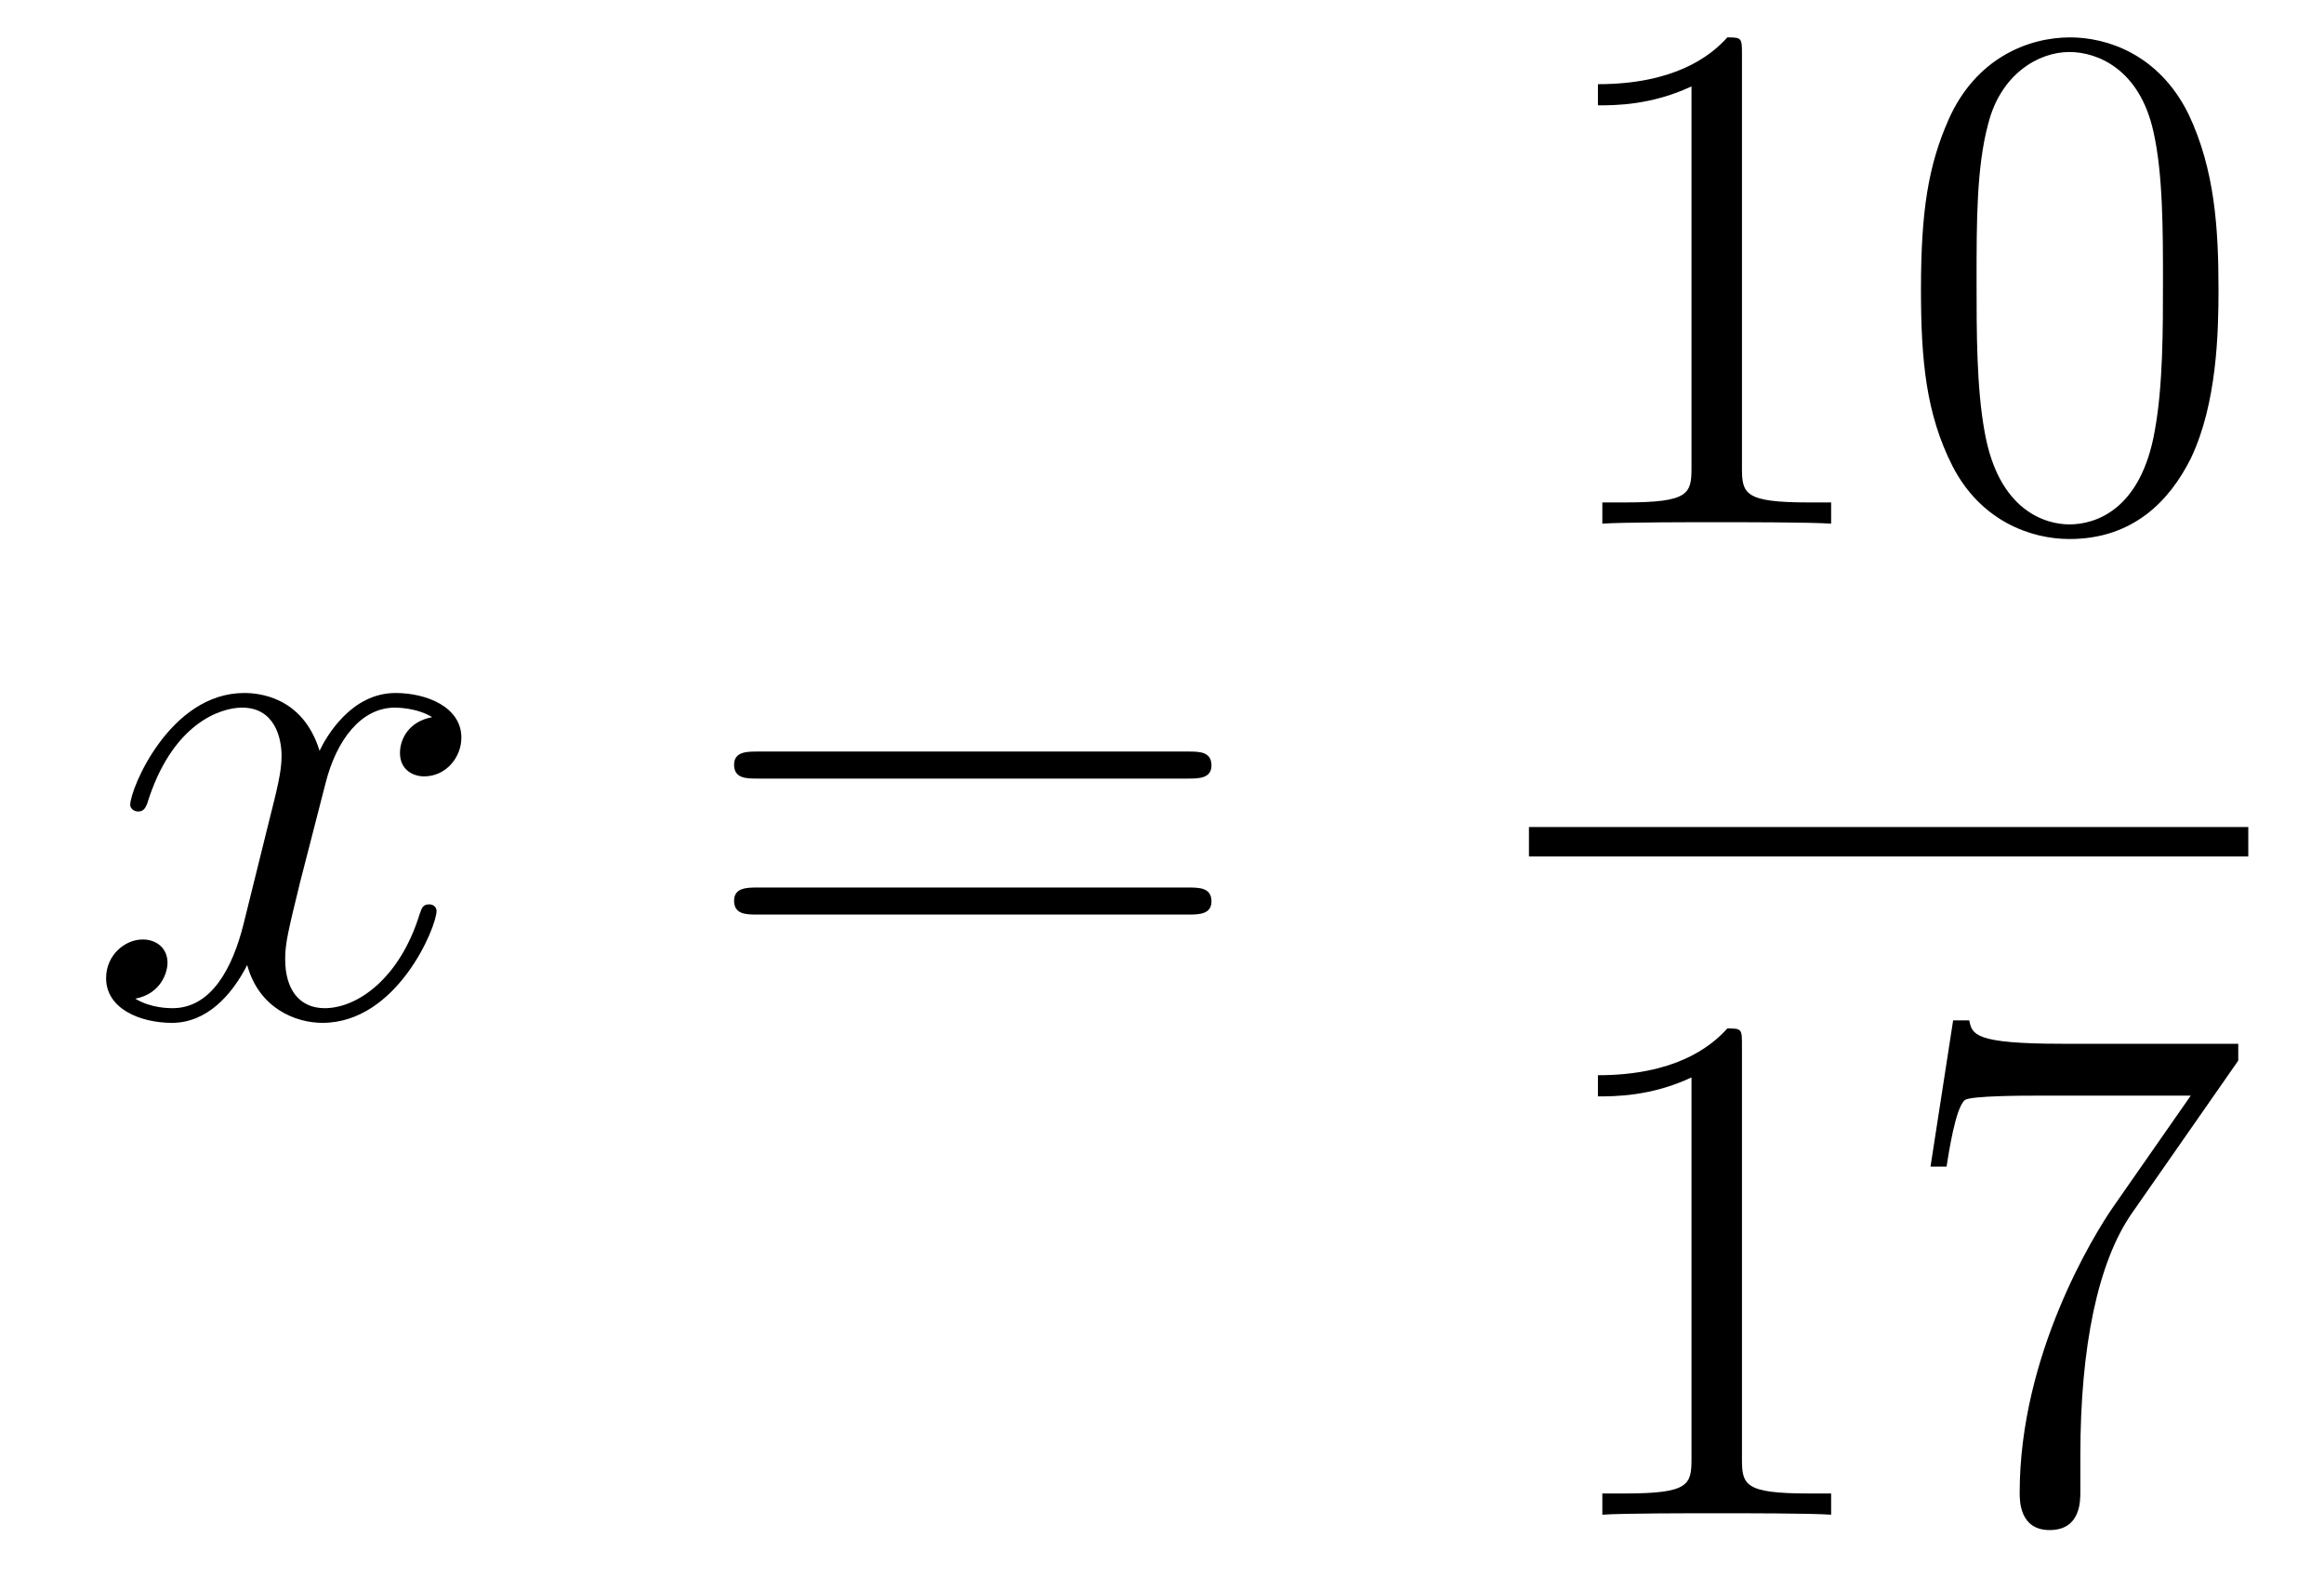
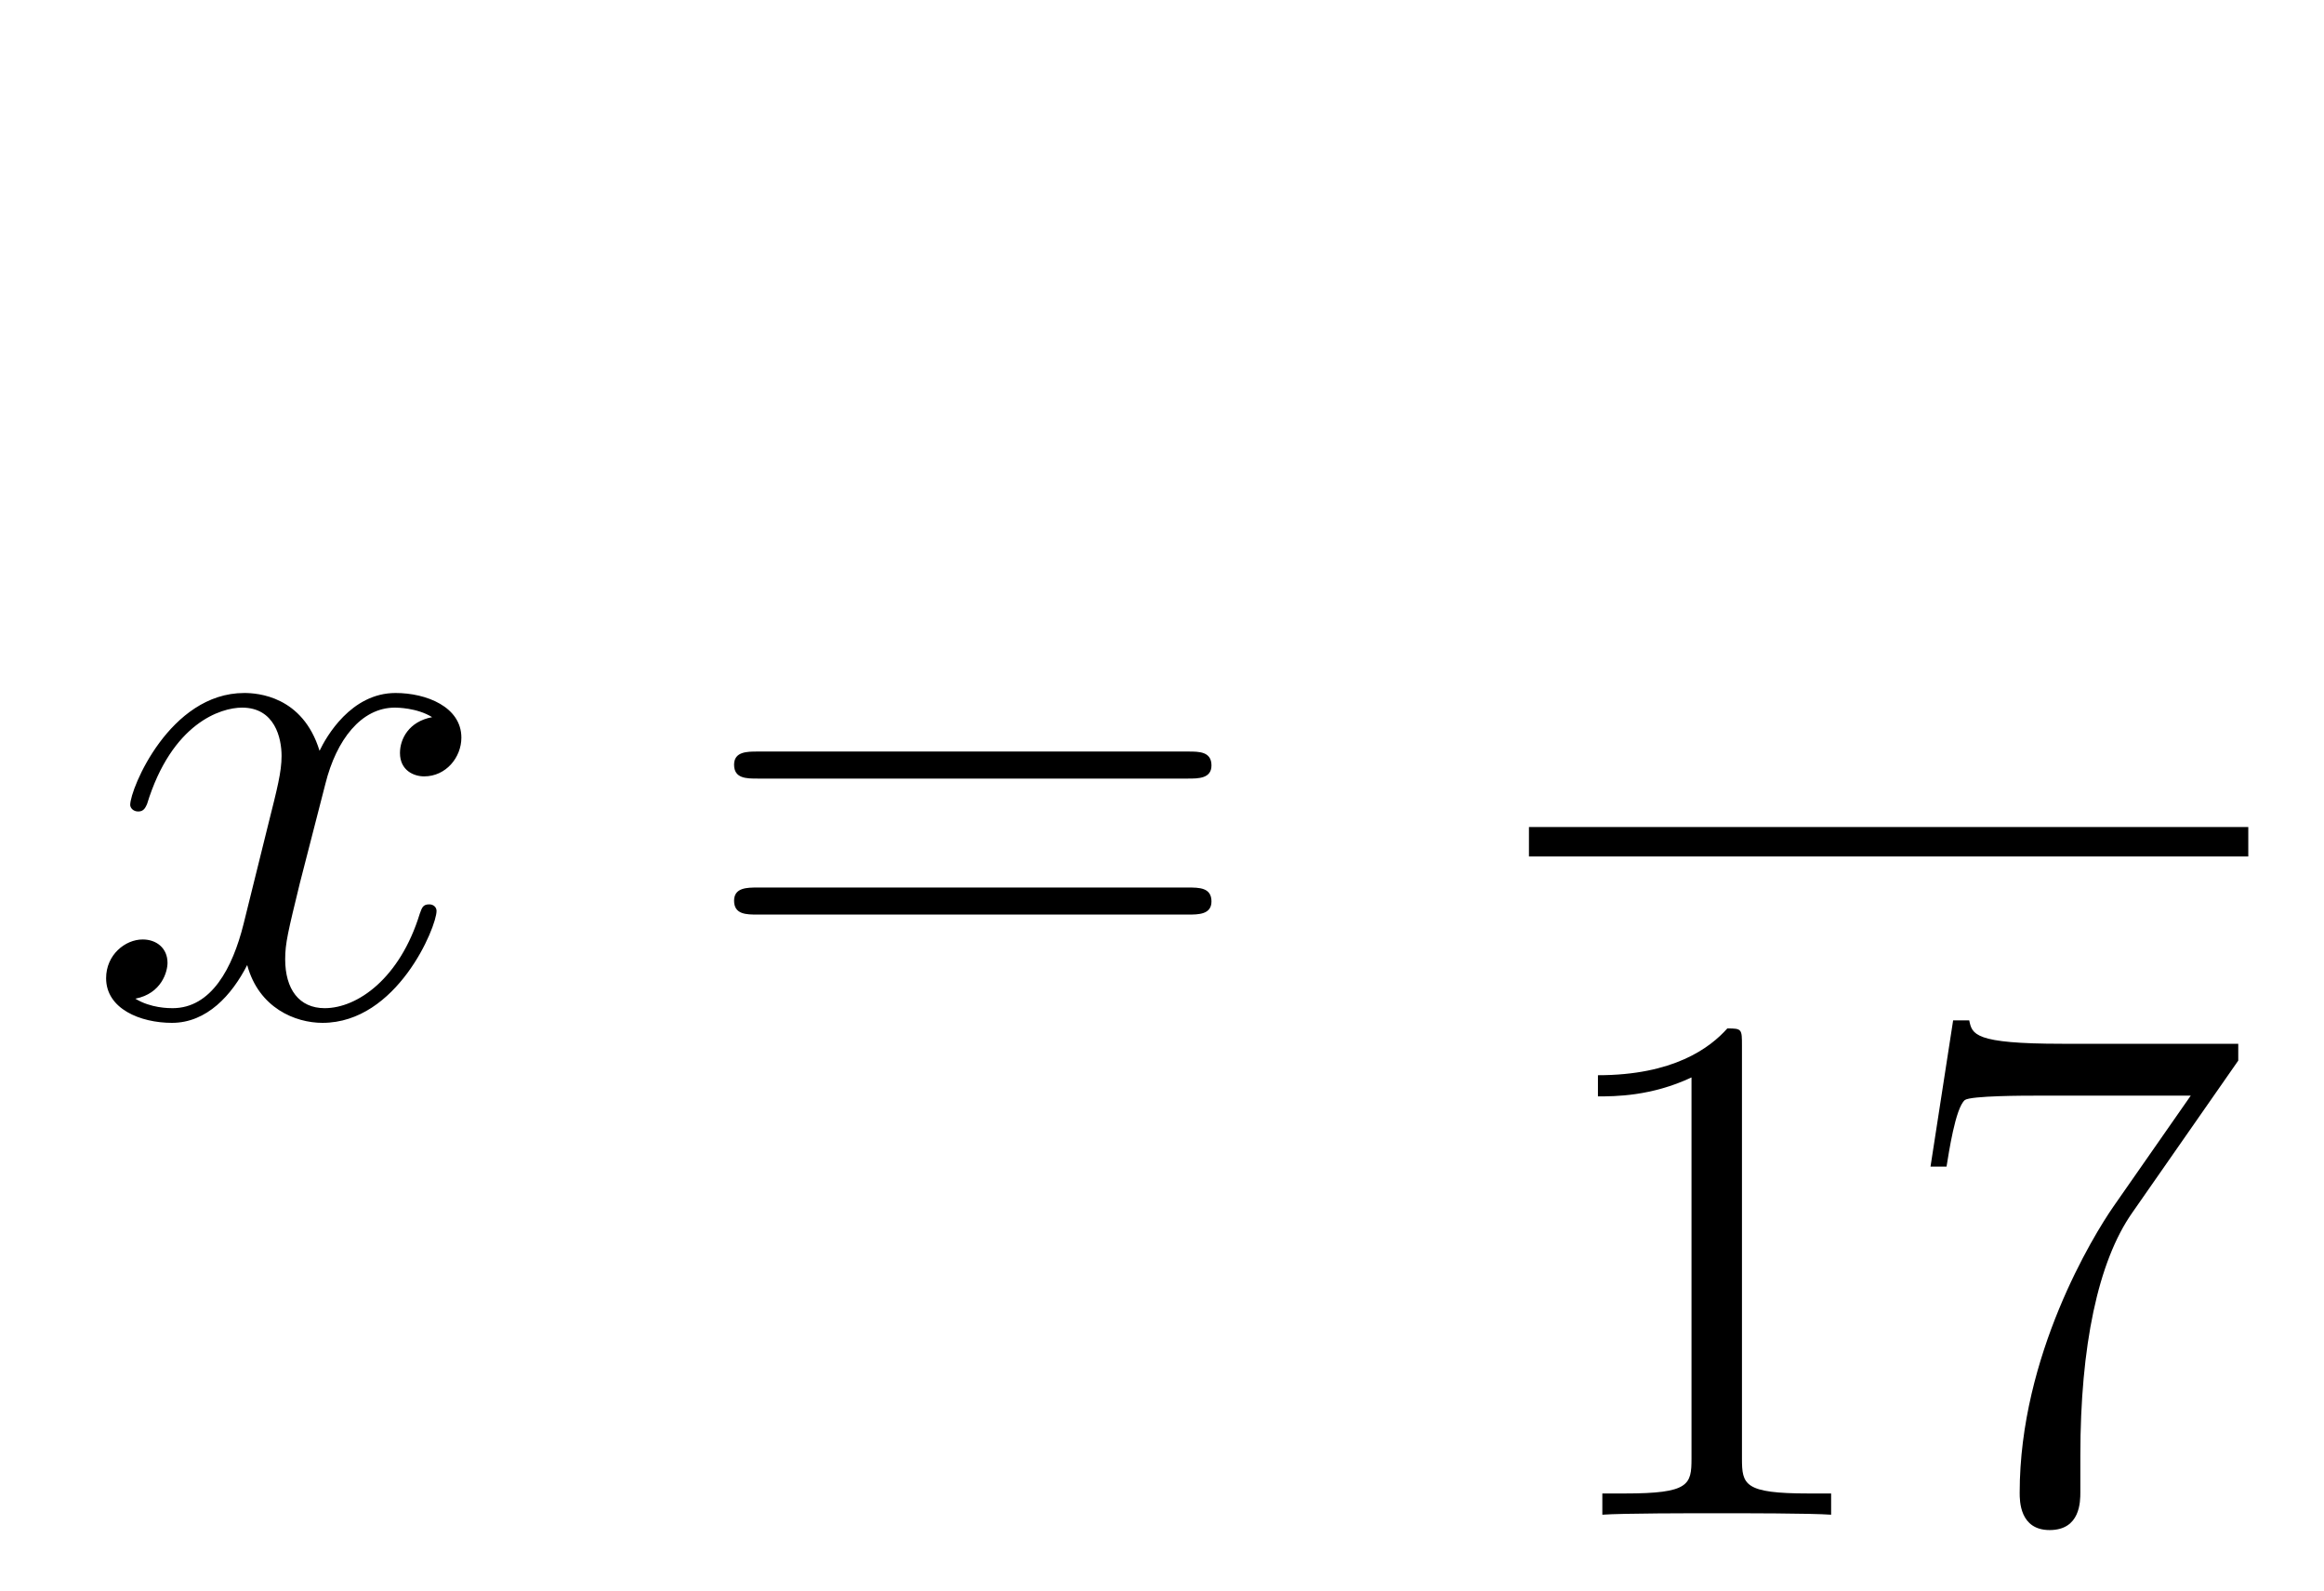
<svg xmlns="http://www.w3.org/2000/svg" height="26pt" version="1.1" viewBox="0 -26 38 26" width="38pt">
  <g id="page1">
    <g transform="matrix(1 0 0 1 -127 641)">
      <path d="M134.066 -655.277C133.684 -655.206 133.54 -654.919 133.54 -654.692C133.54 -654.405 133.767 -654.309 133.935 -654.309C134.293 -654.309 134.544 -654.62 134.544 -654.942C134.544 -655.445 133.971 -655.672 133.468 -655.672C132.739 -655.672 132.333 -654.954 132.225 -654.727C131.95 -655.624 131.209 -655.672 130.994 -655.672C129.775 -655.672 129.129 -654.106 129.129 -653.843C129.129 -653.795 129.177 -653.735 129.261 -653.735C129.356 -653.735 129.38 -653.807 129.404 -653.855C129.811 -655.182 130.612 -655.433 130.958 -655.433C131.496 -655.433 131.604 -654.931 131.604 -654.644C131.604 -654.381 131.532 -654.106 131.388 -653.532L130.982 -651.894C130.803 -651.177 130.456 -650.52 129.822 -650.52C129.763 -650.52 129.464 -650.52 129.213 -650.675C129.643 -650.759 129.739 -651.117 129.739 -651.261C129.739 -651.5 129.56 -651.643 129.333 -651.643C129.046 -651.643 128.735 -651.392 128.735 -651.01C128.735 -650.508 129.297 -650.28 129.811 -650.28C130.384 -650.28 130.791 -650.735 131.042 -651.225C131.233 -650.52 131.831 -650.28 132.273 -650.28C133.493 -650.28 134.138 -651.847 134.138 -652.109C134.138 -652.169 134.09 -652.217 134.018 -652.217C133.911 -652.217 133.899 -652.157 133.863 -652.062C133.54 -651.01 132.847 -650.52 132.309 -650.52C131.891 -650.52 131.663 -650.83 131.663 -651.32C131.663 -651.583 131.711 -651.775 131.903 -652.564L132.321 -654.189C132.5 -654.907 132.907 -655.433 133.457 -655.433C133.481 -655.433 133.815 -655.433 134.066 -655.277Z" fill-rule="evenodd" />
      <path d="M146.427 -654.273C146.594 -654.273 146.809 -654.273 146.809 -654.488C146.809 -654.715 146.606 -654.715 146.427 -654.715H139.386C139.218 -654.715 139.003 -654.715 139.003 -654.5C139.003 -654.273 139.206 -654.273 139.386 -654.273H146.427ZM146.427 -652.05C146.594 -652.05 146.809 -652.05 146.809 -652.265C146.809 -652.492 146.606 -652.492 146.427 -652.492H139.386C139.218 -652.492 139.003 -652.492 139.003 -652.277C139.003 -652.05 139.206 -652.05 139.386 -652.05H146.427Z" fill-rule="evenodd" />
-       <path d="M155.483 -666.102C155.483 -666.378 155.483 -666.389 155.244 -666.389C154.957 -666.067 154.359 -665.624 153.128 -665.624V-665.278C153.403 -665.278 154 -665.278 154.658 -665.588V-659.36C154.658 -658.93 154.622 -658.787 153.57 -658.787H153.2V-658.44C153.522 -658.464 154.682 -658.464 155.076 -658.464C155.471 -658.464 156.618 -658.464 156.941 -658.44V-658.787H156.571C155.519 -658.787 155.483 -658.93 155.483 -659.36V-666.102ZM163.275 -662.265C163.275 -663.258 163.216 -664.226 162.785 -665.134C162.295 -666.127 161.434 -666.389 160.849 -666.389C160.155 -666.389 159.306 -666.043 158.864 -665.051C158.53 -664.297 158.41 -663.556 158.41 -662.265C158.41 -661.106 158.494 -660.233 158.924 -659.384C159.39 -658.476 160.215 -658.189 160.837 -658.189C161.877 -658.189 162.474 -658.811 162.821 -659.504C163.251 -660.4 163.275 -661.572 163.275 -662.265ZM160.837 -658.428C160.454 -658.428 159.677 -658.643 159.45 -659.946C159.319 -660.663 159.319 -661.572 159.319 -662.409C159.319 -663.389 159.319 -664.273 159.51 -664.979C159.713 -665.78 160.323 -666.15 160.837 -666.15C161.291 -666.15 161.984 -665.875 162.211 -664.848C162.367 -664.166 162.367 -663.222 162.367 -662.409C162.367 -661.608 162.367 -660.699 162.235 -659.97C162.008 -658.655 161.255 -658.428 160.837 -658.428Z" fill-rule="evenodd" />
      <path d="M152 -653H163.762V-653.481H152" />
      <path d="M155.483 -649.902C155.483 -650.178 155.483 -650.189 155.244 -650.189C154.957 -649.867 154.359 -649.424 153.128 -649.424V-649.078C153.403 -649.078 154 -649.078 154.658 -649.388V-643.16C154.658 -642.73 154.622 -642.587 153.57 -642.587H153.2V-642.24C153.522 -642.264 154.682 -642.264 155.076 -642.264C155.471 -642.264 156.618 -642.264 156.941 -642.24V-642.587H156.571C155.519 -642.587 155.483 -642.73 155.483 -643.16V-649.902ZM163.598 -649.663V-649.938H160.717C159.271 -649.938 159.247 -650.094 159.199 -650.321H158.936L158.566 -647.93H158.828C158.864 -648.145 158.972 -648.887 159.127 -649.018C159.223 -649.09 160.12 -649.09 160.287 -649.09H162.821L161.554 -647.273C161.231 -646.807 160.024 -644.846 160.024 -642.599C160.024 -642.467 160.024 -641.989 160.514 -641.989C161.016 -641.989 161.016 -642.455 161.016 -642.611V-643.208C161.016 -644.989 161.303 -646.376 161.865 -647.177L163.598 -649.663Z" fill-rule="evenodd" />
    </g>
  </g>
</svg>